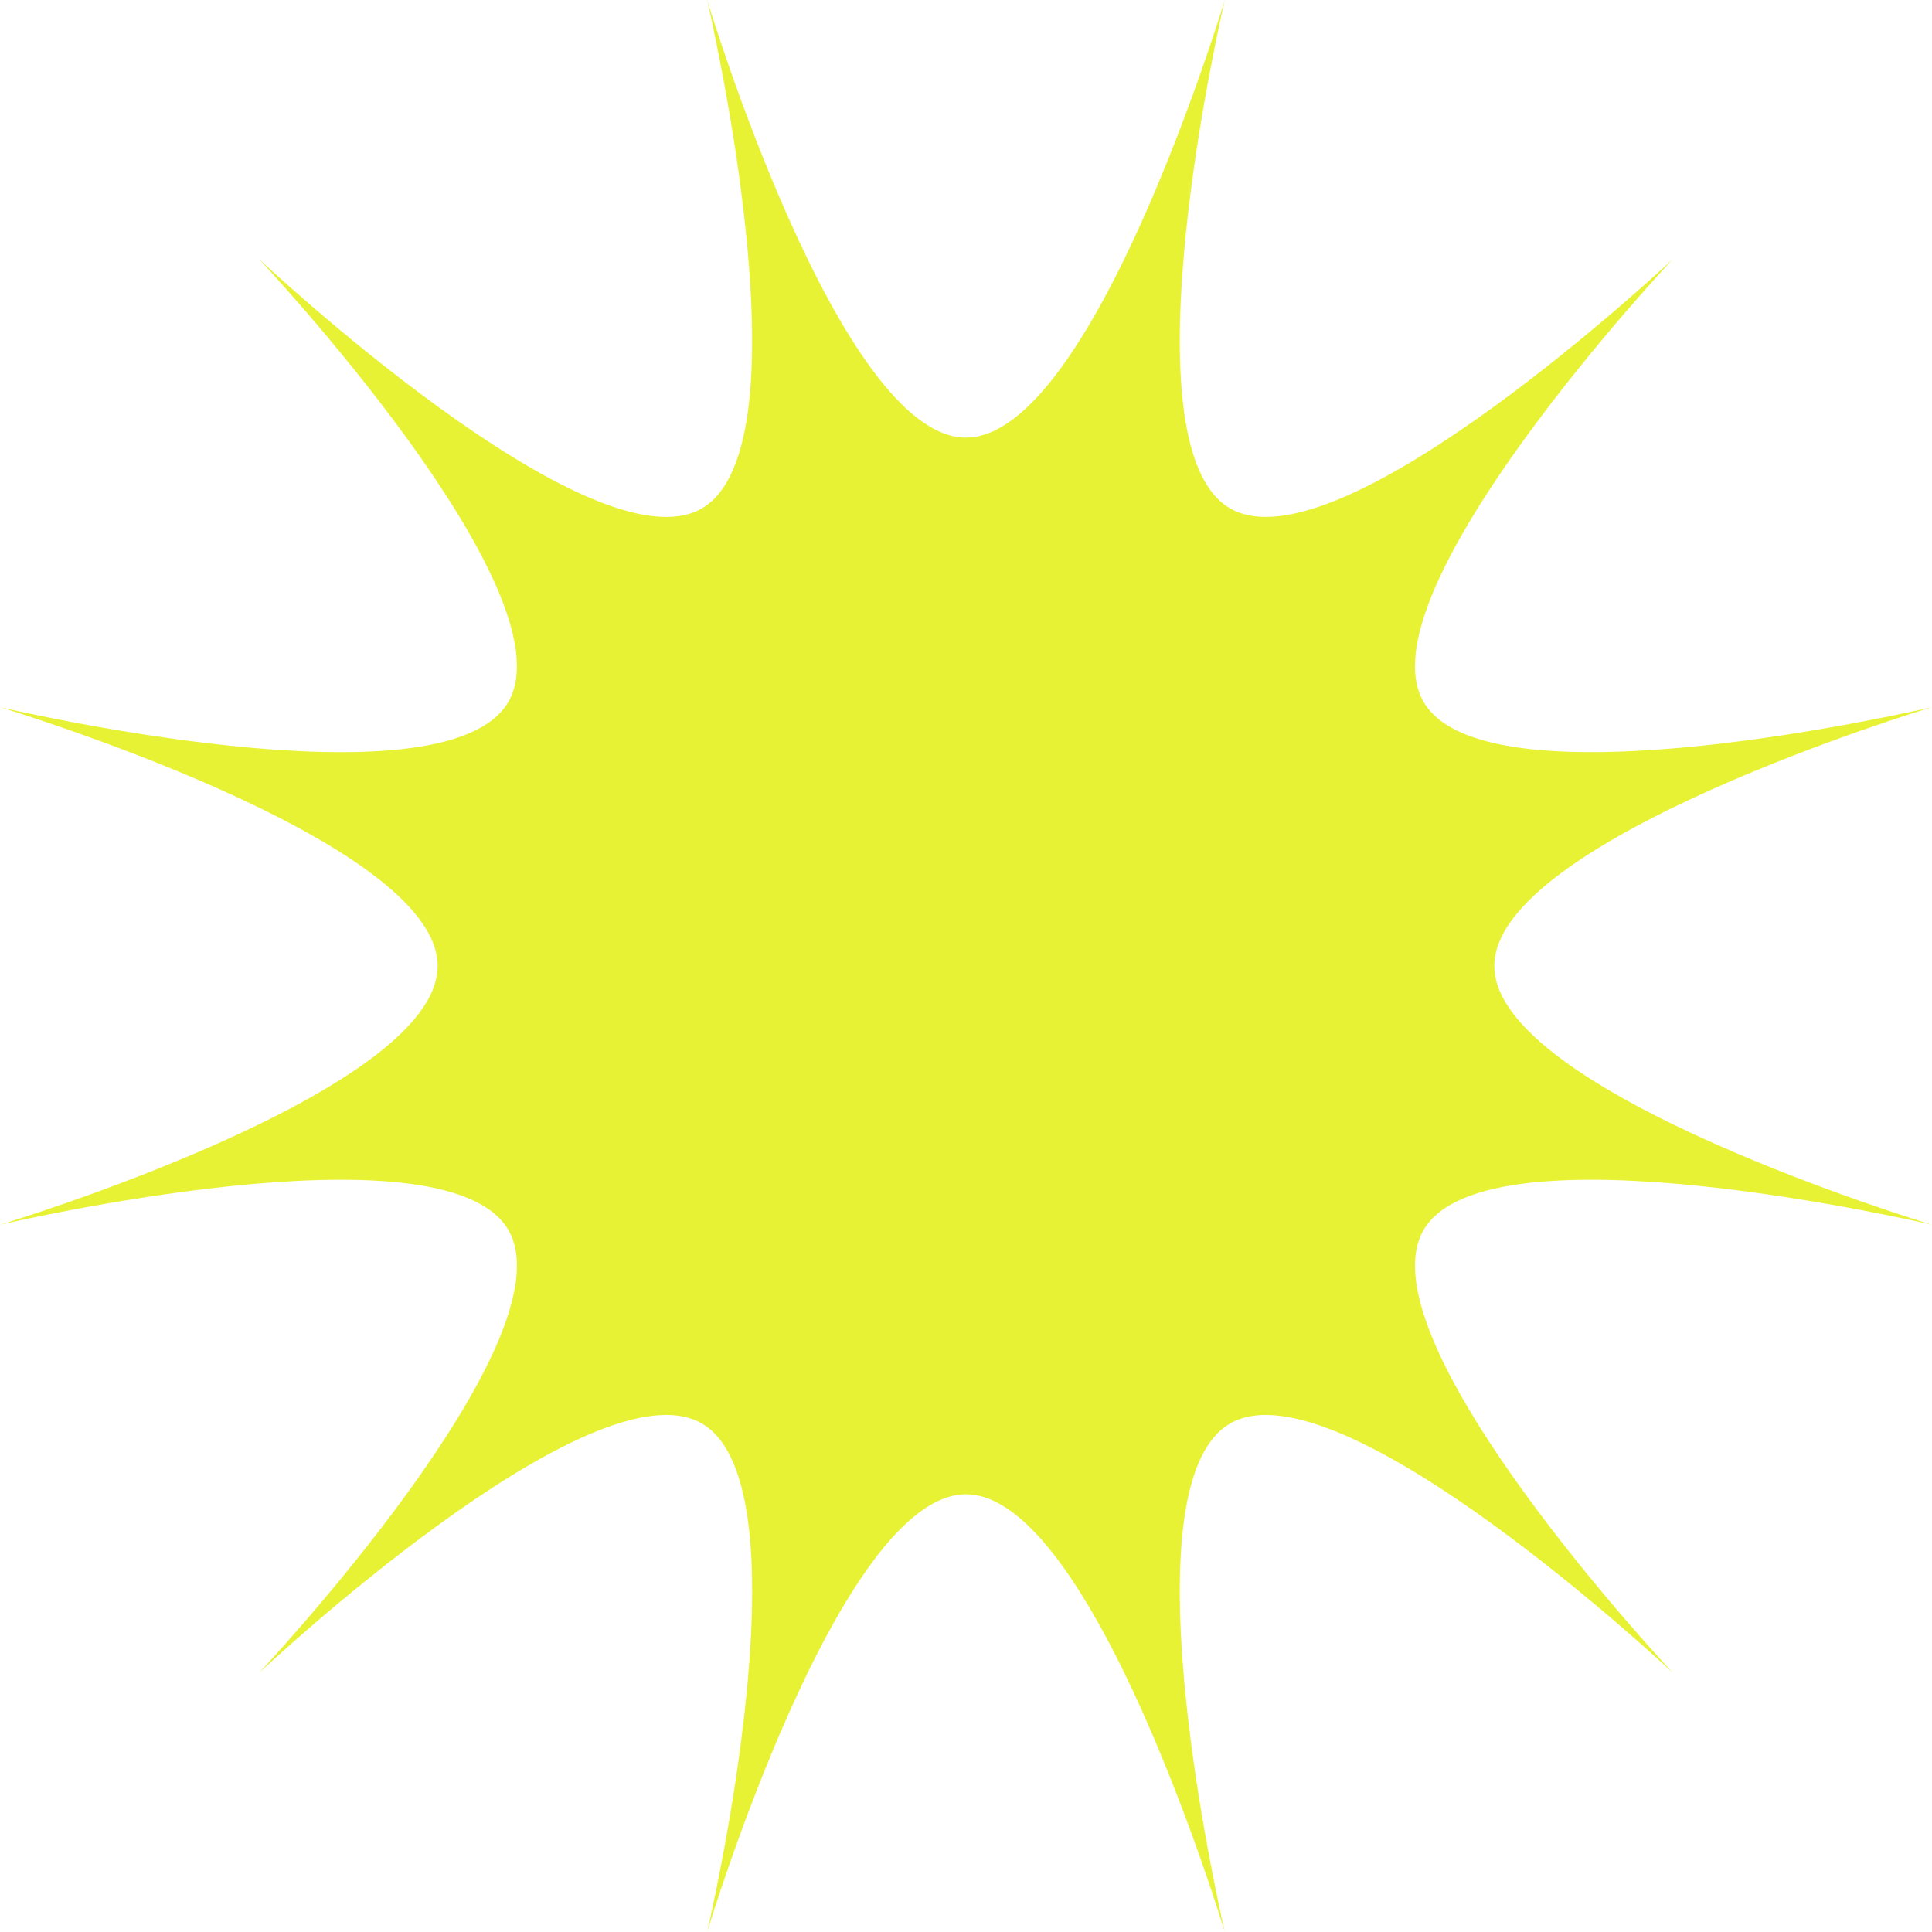
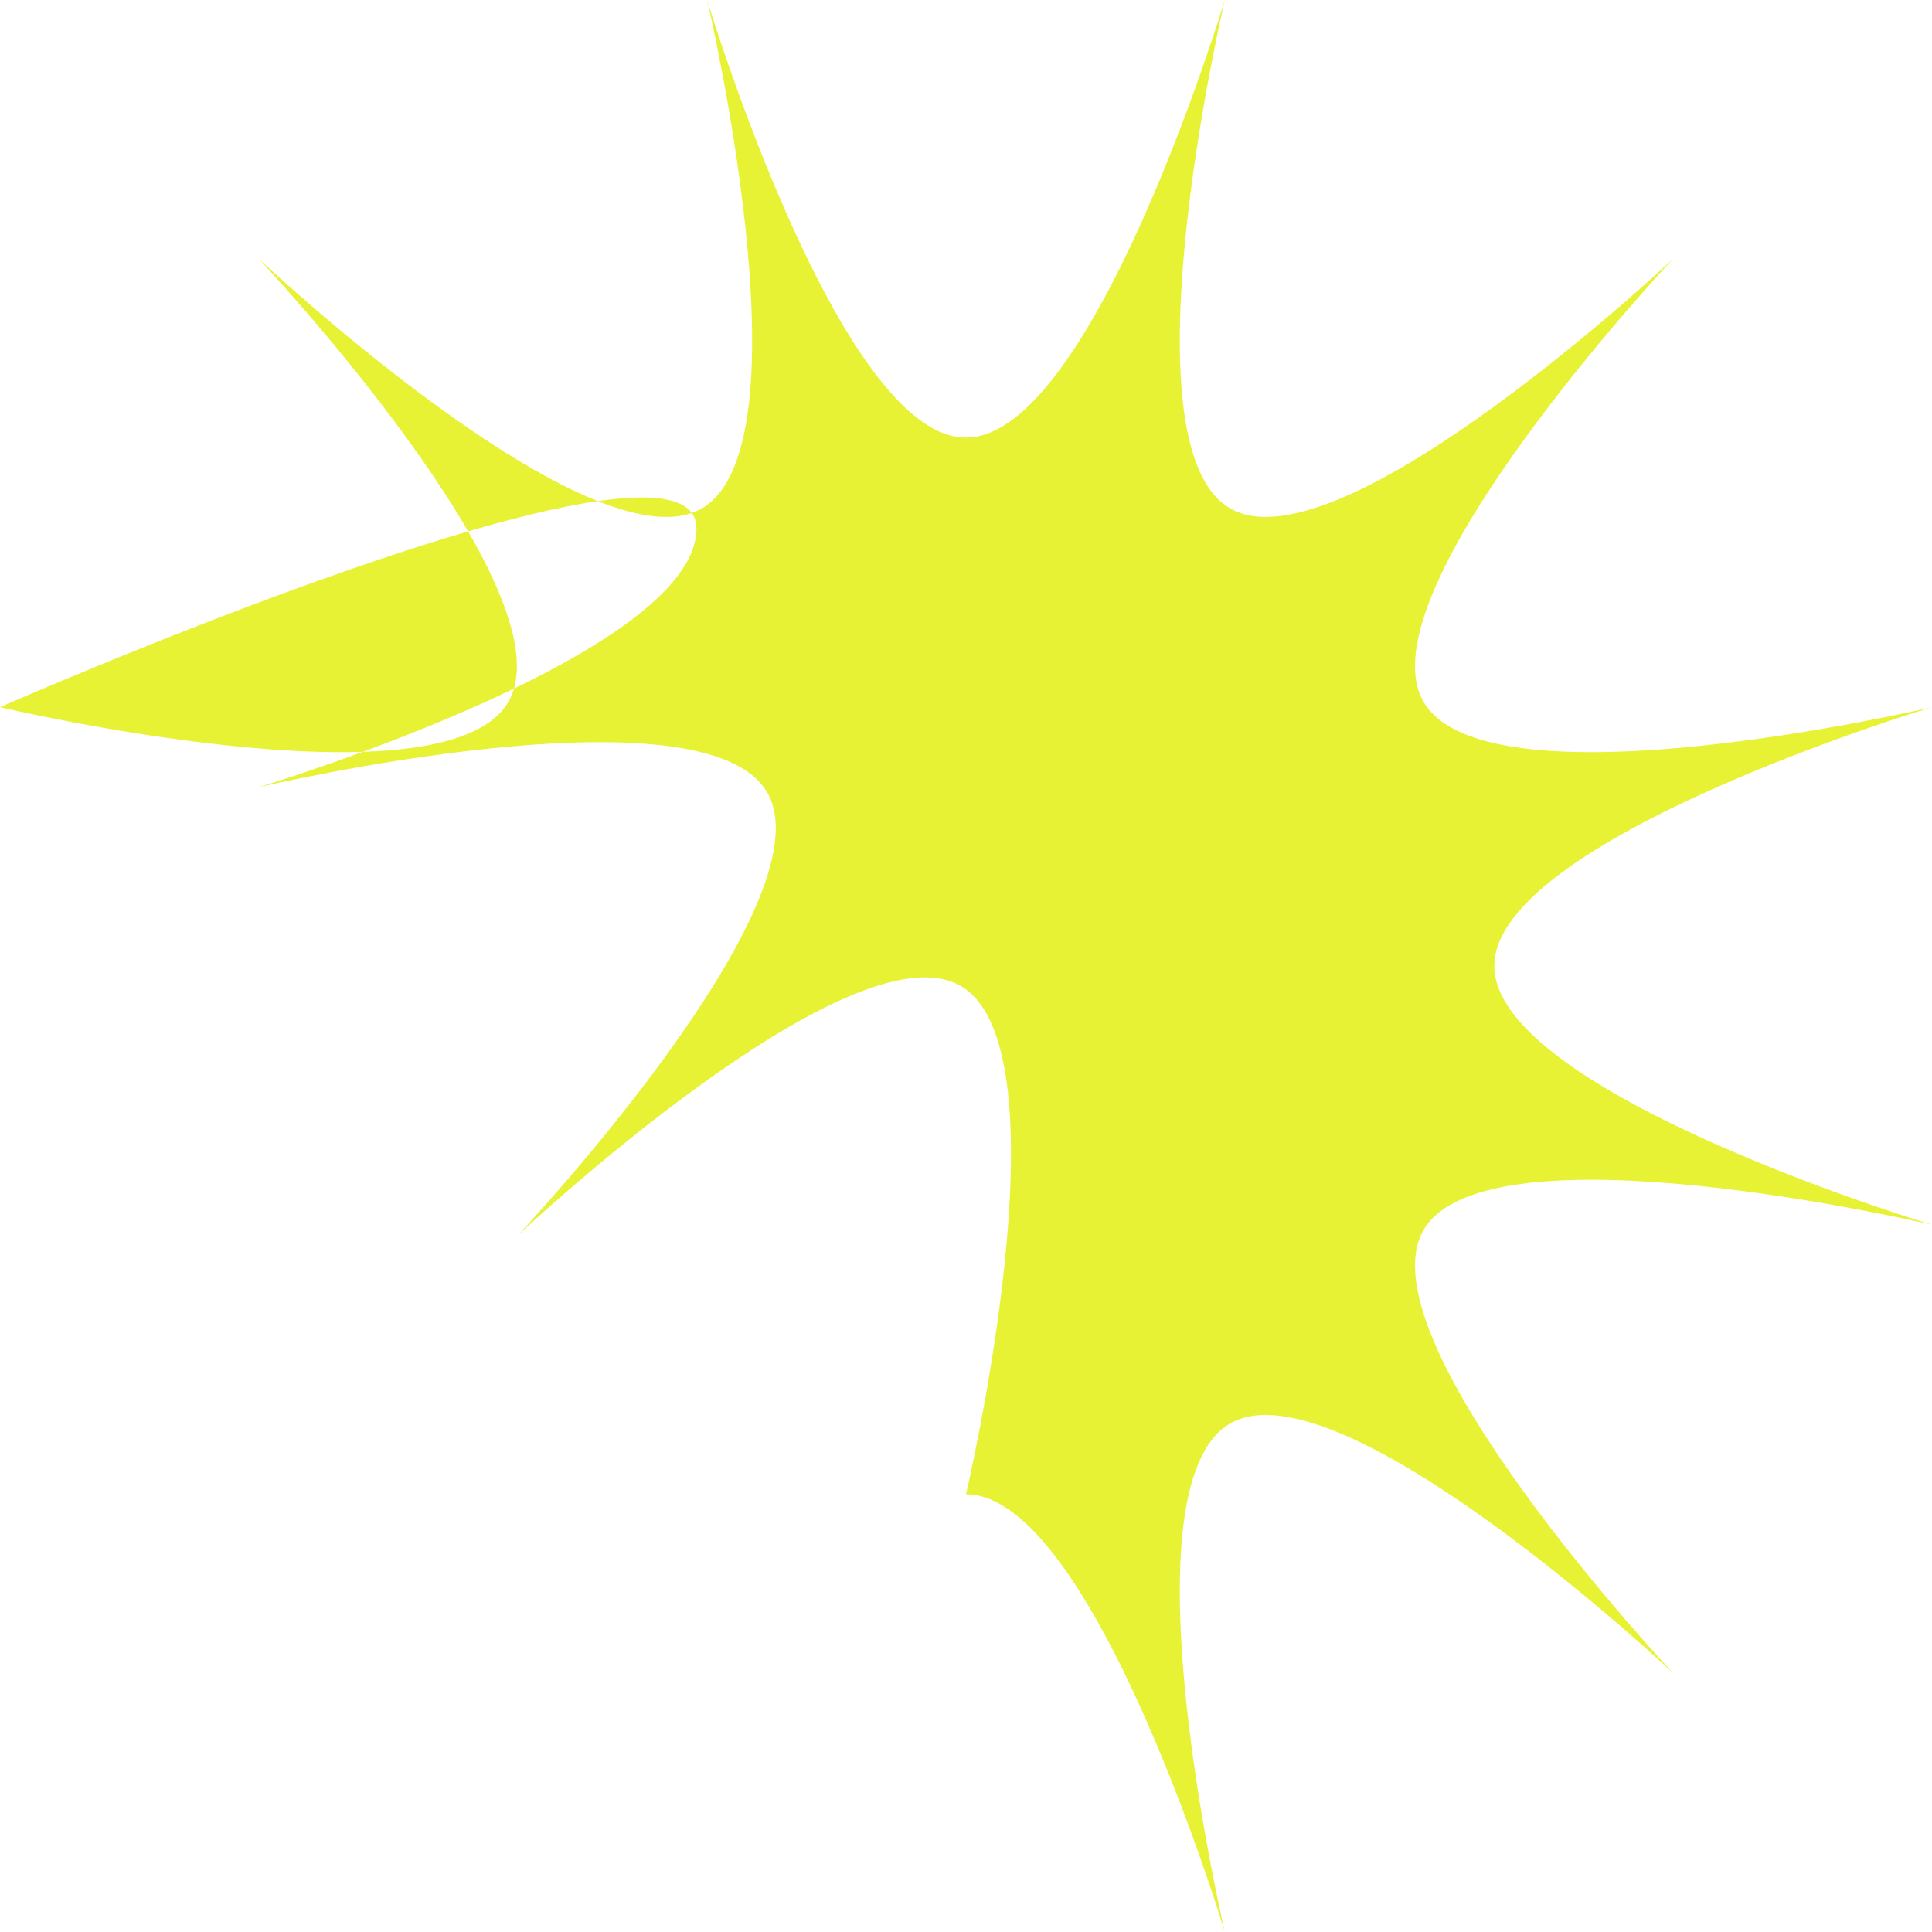
<svg xmlns="http://www.w3.org/2000/svg" id="Layer_2" data-name="Layer 2" viewBox="0 0 530.51 530.51">
  <defs>
    <style> .cls-1 { fill: #e8f235; } </style>
  </defs>
  <g id="Layer_1-2" data-name="Layer 1">
-     <path class="cls-1" d="M265.25,120.16c34.9,0,71.07-120.16,71.07-120.16,0,0-28.76,122.15,1.47,139.6,30.23,17.45,121.63-68.53,121.63-68.53,0,0-85.98,91.41-68.53,121.63,17.45,30.23,139.6,1.47,139.6,1.47,0,0-120.16,36.17-120.16,71.07s120.16,71.07,120.16,71.07c0,0-122.15-28.76-139.6,1.47-17.45,30.23,68.53,121.63,68.53,121.63,0,0-91.41-85.98-121.63-68.53-30.23,17.45-1.47,139.6-1.47,139.6,0,0-36.17-120.16-71.07-120.16s-71.07,120.16-71.07,120.16c0,0,28.76-122.15-1.47-139.6-30.23-17.45-121.63,68.53-121.63,68.53,0,0,85.98-91.41,68.53-121.63-17.45-30.23-139.6-1.47-139.6-1.47,0,0,120.16-36.17,120.16-71.07S0,194.18,0,194.18c0,0,122.15,28.76,139.6-1.47,17.45-30.23-68.53-121.63-68.53-121.63,0,0,91.41,85.98,121.63,68.53,30.23-17.45,1.47-139.6,1.47-139.6,0,0,36.17,120.16,71.07,120.16Z" />
+     <path class="cls-1" d="M265.25,120.16c34.9,0,71.07-120.16,71.07-120.16,0,0-28.76,122.15,1.47,139.6,30.23,17.45,121.63-68.53,121.63-68.53,0,0-85.98,91.41-68.53,121.63,17.45,30.23,139.6,1.47,139.6,1.47,0,0-120.16,36.17-120.16,71.07s120.16,71.07,120.16,71.07c0,0-122.15-28.76-139.6,1.47-17.45,30.23,68.53,121.63,68.53,121.63,0,0-91.41-85.98-121.63-68.53-30.23,17.45-1.47,139.6-1.47,139.6,0,0-36.17-120.16-71.07-120.16c0,0,28.76-122.15-1.47-139.6-30.23-17.45-121.63,68.53-121.63,68.53,0,0,85.98-91.41,68.53-121.63-17.45-30.23-139.6-1.47-139.6-1.47,0,0,120.16-36.17,120.16-71.07S0,194.18,0,194.18c0,0,122.15,28.76,139.6-1.47,17.45-30.23-68.53-121.63-68.53-121.63,0,0,91.41,85.98,121.63,68.53,30.23-17.45,1.47-139.6,1.47-139.6,0,0,36.17,120.16,71.07,120.16Z" />
  </g>
</svg>